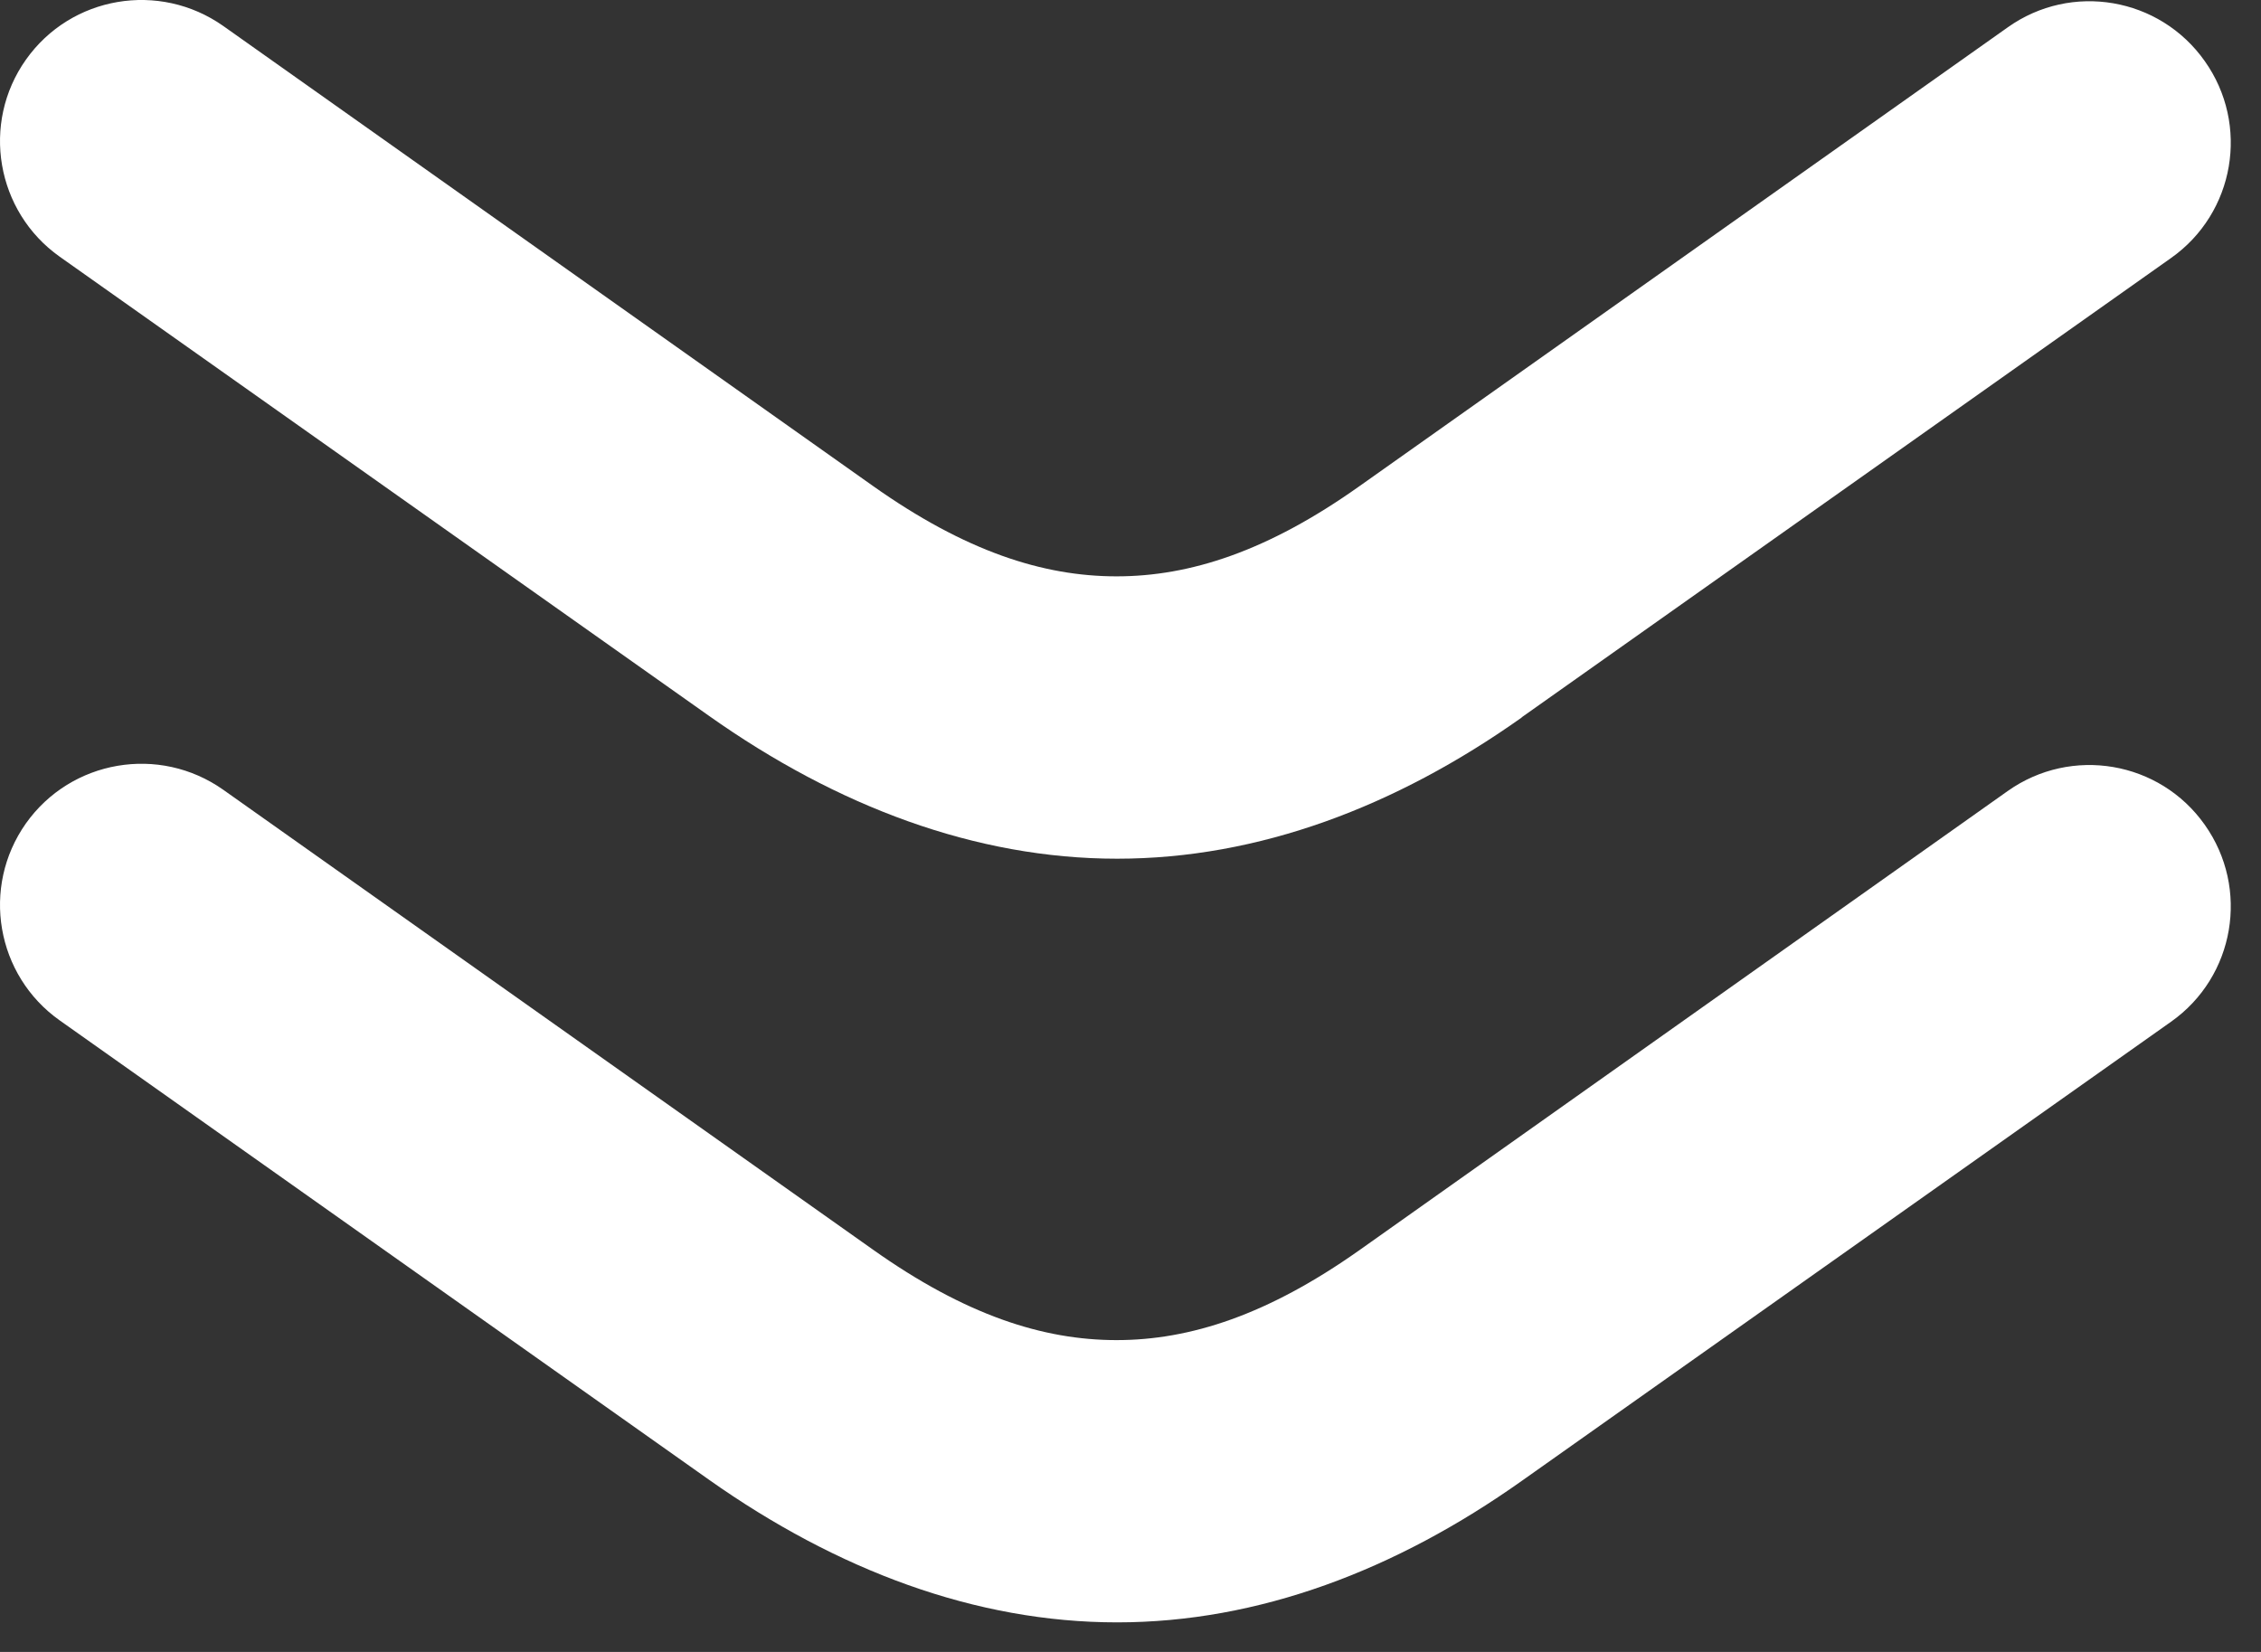
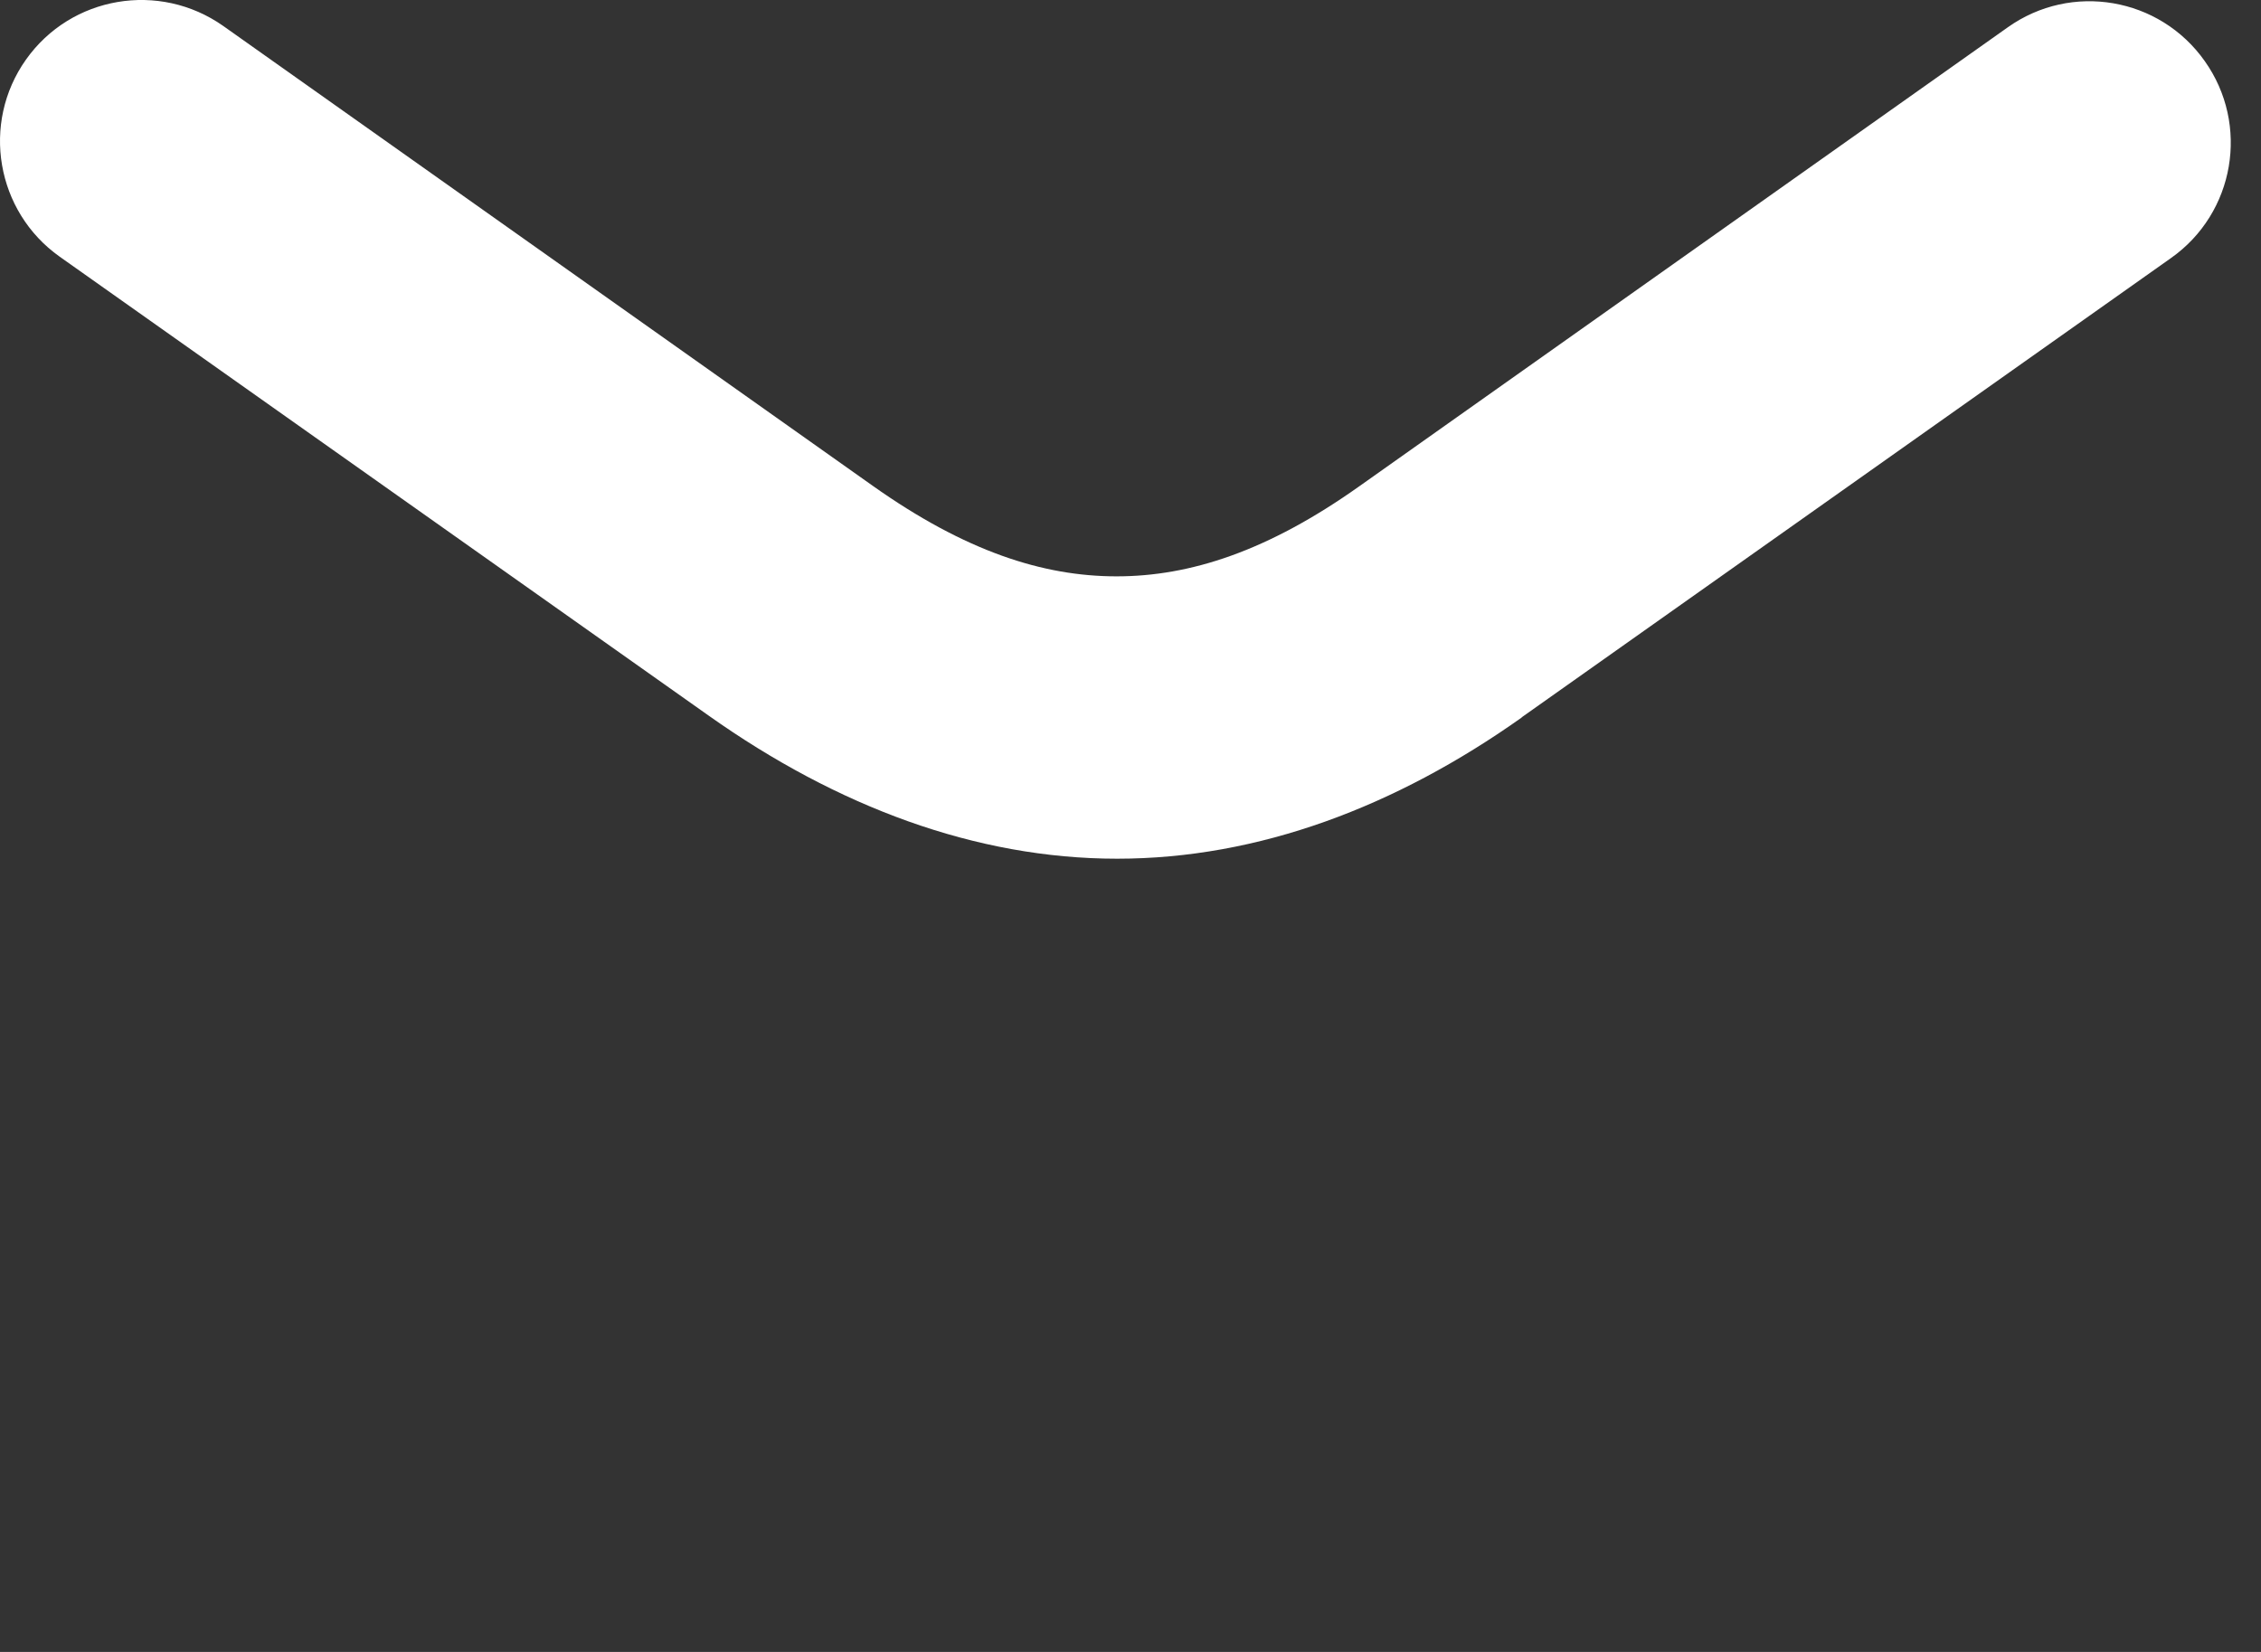
<svg xmlns="http://www.w3.org/2000/svg" width="52" height="38" viewBox="0 0 52 38" fill="none">
  <rect x="0" y="0" width="52" height="38" fill="#333333" stroke="none" />
-   <path d="M25.692 37.32C28.947 37.32 32.103 36.119 34.999 34.065L49.93 23.504C51.4 22.467 51.744 20.436 50.706 18.972C49.67 17.504 47.64 17.159 46.175 18.196L31.249 28.769C29.16 30.243 27.378 30.827 25.68 30.827C23.982 30.827 22.195 30.249 20.066 28.738L5.134 18.167C3.664 17.129 1.634 17.478 0.596 18.941C-0.44 20.41 -0.09 22.436 1.372 23.472L16.306 34.039C19.249 36.119 22.436 37.32 25.692 37.32Z" fill="white" />
  <path d="M25.692 19.753C28.947 19.753 32.103 18.557 34.999 16.504L34.999 16.499L49.93 5.936C51.4 4.899 51.744 2.868 50.706 1.405C49.67 -0.064 47.64 -0.413 46.175 0.629L31.249 11.195C29.16 12.675 27.378 13.258 25.68 13.258C23.982 13.258 22.195 12.68 20.066 11.171L5.134 0.597C3.664 -0.438 1.634 -0.095 0.596 1.373C-0.44 2.838 -0.09 4.867 1.372 5.904L16.306 16.467C19.249 18.55 22.436 19.753 25.692 19.753Z" fill="white" />
</svg>